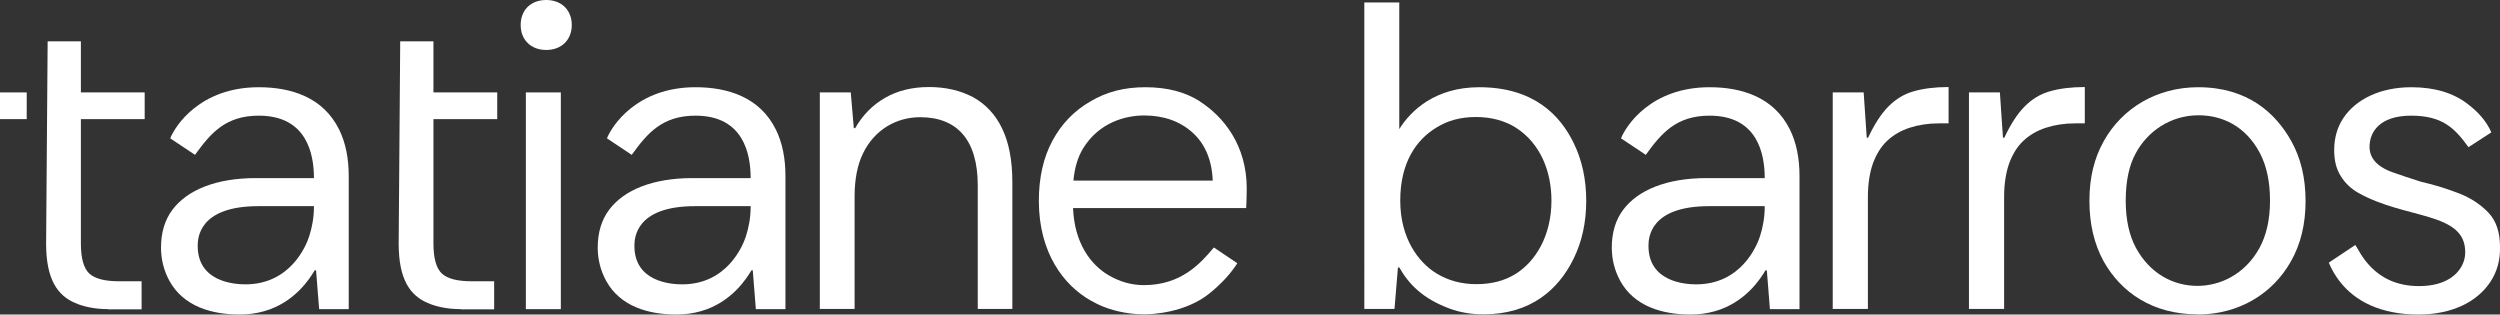
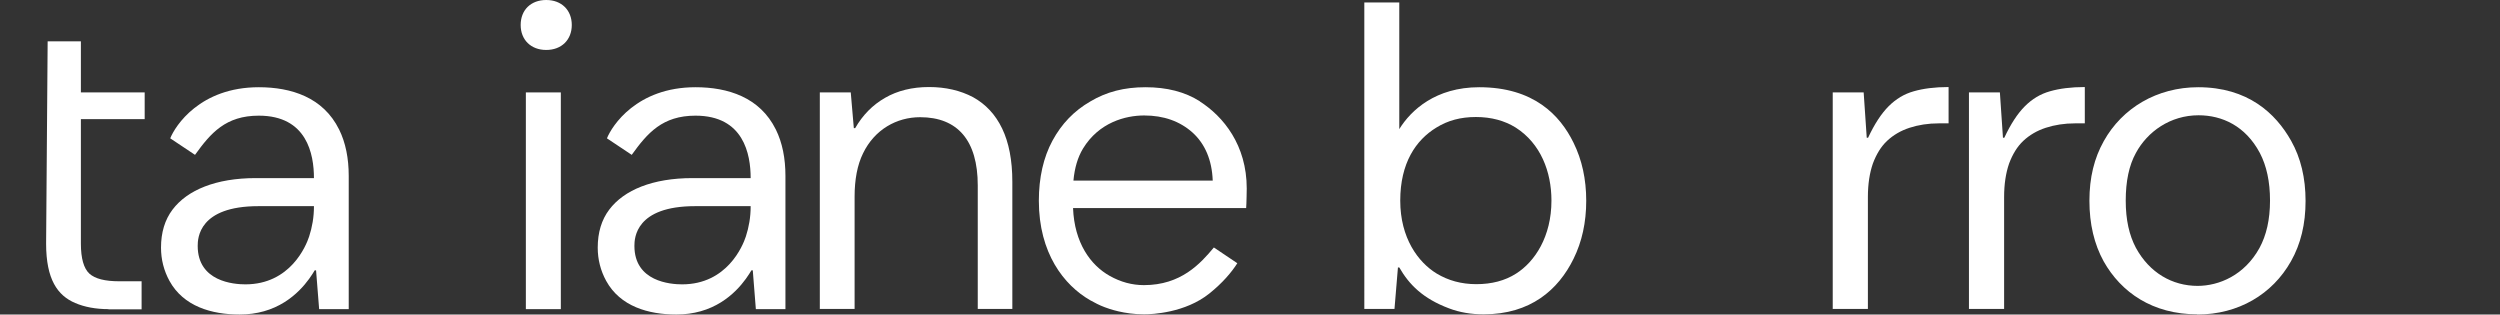
<svg xmlns="http://www.w3.org/2000/svg" id="Layer_2" data-name="Layer 2" viewBox="0 0 130.12 16.37">
  <rect x="0" y="0" width="130.12" height="16.37" fill="#333333" stroke="none" />
  <defs>
    <style>      .cls-1 {        fill: #fff;        stroke-width: 0px;      }    </style>
  </defs>
  <g id="Layer_4" data-name="Layer 4">
    <g>
-       <path class="cls-1" d="M24,16.09c-.67,0-1.25-.11-1.74-.32-.91-.39-1.51-1.22-1.51-3.09l.08-10.53h1.73v2.66h3.32v1.39h-3.32v6.48c0,.77.15,1.29.44,1.56.3.27.81.4,1.56.4h1.16v1.46h-1.73Z" />
      <path class="cls-1" d="M17.65,6.74c-.83-1.68-2.5-2.2-4.18-2.2-3.06,0-4.35,2.01-4.61,2.66l1.29.86c.82-1.14,1.6-2.04,3.32-2.04,2.51,0,2.87,2.01,2.87,3.25h-3.03c-2.07,0-3.56.62-4.33,1.64-.4.53-.6,1.19-.6,1.98,0,.62.15,1.2.44,1.73.73,1.33,2.2,1.75,3.65,1.75.46,0,.88-.06,1.27-.17,1.6-.45,2.39-1.71,2.64-2.13h.07l.16,2.02h1.54v-6.93c0-.92-.16-1.73-.5-2.42ZM16.34,10.75c0,.55-.09,1.07-.25,1.56s-.98,2.49-3.32,2.49c-.6,0-2.48-.14-2.48-2,0-.41.06-2.07,3.16-2.07h2.89v.02Z" />
      <rect class="cls-1" x="27.37" y="4.81" width="1.82" height="11.28" />
      <path class="cls-1" d="M42.67,16.09V4.81h1.61l.16,1.86h.07c.39-.68.91-1.21,1.56-1.58.64-.37,1.41-.56,2.28-.56s1.64.18,2.3.53c.65.36,1.16.9,1.51,1.63s.53,1.65.53,2.77v6.62h-1.8v-6.43c0-2.33-1.04-3.55-3-3.55-1.22,0-2.37.64-2.97,1.88-.3.61-.44,1.37-.44,2.26v5.84h-1.82Z" />
      <path class="cls-1" d="M62.46,5.28c-.78-.5-1.73-.74-2.84-.74s-2.03.24-2.87.74c-.85.49-1.5,1.17-1.97,2.04-.47.87-.71,1.92-.71,3.13,0,2.73,1.31,4.39,2.66,5.17.25.14.5.27.77.37.21.08,1,.37,2.05.37.43,0,2.14-.08,3.39-1.08.69-.55,1.17-1.12,1.46-1.58l-1.22-.82c-.7.84-1.71,1.96-3.64,1.96-.62,0-1.21-.16-1.78-.48-1-.56-1.84-1.72-1.91-3.53h9.01c.02-.2.03-1.02.03-1.02,0-2.26-1.21-3.74-2.44-4.53ZM55.87,9.4c.06-.65.22-1.21.5-1.67.83-1.36,2.21-1.72,3.18-1.72,1.02,0,1.86.3,2.52.89.65.59,1.01,1.43,1.05,2.5h-7.25Z" />
      <path class="cls-1" d="M77.22,16.36c-.65,0-1.25-.1-1.8-.31-1.36-.51-2.08-1.24-2.59-2.13h-.07l-.18,2.16h-1.57V.13h1.82v6.59c.61-.99,1.9-2.18,4.16-2.18,2.84,0,4.21,1.46,4.91,2.89.44.89.66,1.9.66,3.02s-.22,2.13-.66,3.02c-.79,1.61-2.24,2.89-4.68,2.89ZM76.84,14.79c.8,0,1.49-.18,2.07-.55.98-.62,1.84-1.93,1.84-3.8,0-1.5-.56-2.97-1.86-3.8-.58-.36-1.27-.55-2.07-.55s-1.46.18-2.06.55c-1.07.65-1.88,1.85-1.88,3.8s.93,3.21,1.9,3.8c.6.36,1.28.55,2.06.55Z" />
      <path class="cls-1" d="M95.39,16.09V4.81h1.61l.16,2.36h.07c.33-.71.69-1.26,1.07-1.64s.81-.64,1.31-.78c.49-.14,1.09-.22,1.81-.22v1.89h-.5c-.56,0-1.07.08-1.53.23s-.85.38-1.17.68c-.32.3-.56.7-.74,1.18-.17.49-.26,1.07-.26,1.75v5.82h-1.82Z" />
      <path class="cls-1" d="M102.48,16.09V4.81h1.61l.16,2.36h.07c.33-.71.69-1.26,1.07-1.64s.81-.64,1.31-.78c.49-.14,1.09-.22,1.81-.22v1.89h-.5c-.56,0-1.07.08-1.53.23s-.85.38-1.17.68c-.32.3-.56.7-.74,1.18-.17.49-.26,1.07-.26,1.75v5.82h-1.82Z" />
      <path class="cls-1" d="M114.37,16.36c-2.33,0-3.97-1.14-4.88-2.76-.49-.89-.74-1.94-.74-3.15s.25-2.22.75-3.11c.96-1.72,2.77-2.8,4.91-2.8,2.58,0,4.03,1.35,4.84,2.79.5.89.75,1.93.75,3.13s-.25,2.24-.76,3.14c-.97,1.72-2.74,2.77-4.88,2.77ZM114.37,14.88c1.14,0,2.45-.56,3.23-1.97.36-.66.55-1.48.55-2.47s-.18-1.81-.53-2.48c-.75-1.41-1.97-1.96-3.19-1.96-1.47,0-2.66.85-3.26,1.96-.36.65-.53,1.48-.53,2.48s.18,1.8.53,2.46c.71,1.3,1.89,1.98,3.22,1.98Z" />
-       <path class="cls-1" d="M129.52,11.07c-.4-.42-.91-.76-1.52-1-.62-.24-1.28-.45-1.99-.61-.59-.19-1.09-.35-1.5-.5-.87-.32-1.18-.79-1.18-1.32,0-.78.54-1.62,2.16-1.62s2.26.63,2.99,1.64l1.19-.77c-.27-.61-.7-1.07-1.21-1.46-.75-.59-1.74-.89-2.95-.89-1.63,0-2.89.63-3.54,1.6-.32.48-.48,1.04-.48,1.68,0,.53.11.98.34,1.34.22.36.53.66.92.88,2.47,1.39,5.56.97,5.56,3.08,0,.31-.09.61-.27.87-.34.5-1.01.9-2.14.9-2.4,0-3.1-1.87-3.31-2.14l-1.38.92c.14.34.32.65.54.94.8,1.06,2.15,1.76,4.12,1.76,1.76,0,3.06-.66,3.75-1.7.35-.53.52-1.14.5-1.83,0-.75-.2-1.35-.6-1.77Z" />
-       <rect class="cls-1" y="4.81" width="1.39" height="1.39" />
      <path class="cls-1" d="M27.1,1.3c0-.78.53-1.3,1.33-1.3s1.33.53,1.33,1.3-.53,1.3-1.33,1.3-1.33-.53-1.33-1.3Z" />
      <path class="cls-1" d="M40.38,6.74c-.83-1.68-2.5-2.2-4.18-2.2-3.06,0-4.35,2.01-4.61,2.66l1.29.86c.82-1.14,1.6-2.04,3.32-2.04,2.51,0,2.87,2.01,2.87,3.25h-3.03c-2.07,0-3.56.62-4.33,1.64-.4.53-.6,1.19-.6,1.98,0,.62.15,1.2.44,1.73.73,1.33,2.2,1.75,3.65,1.75.46,0,.88-.06,1.27-.17,1.6-.45,2.39-1.71,2.64-2.13h.07l.16,2.02h1.54v-6.93c0-.92-.16-1.73-.5-2.42ZM39.07,10.75c0,.55-.09,1.07-.25,1.56s-.98,2.49-3.32,2.49c-.6,0-2.48-.14-2.48-2,0-.41.06-2.07,3.16-2.07h2.89v.02Z" />
-       <path class="cls-1" d="M93.16,6.74c-.83-1.68-2.5-2.2-4.18-2.2-3.06,0-4.35,2.01-4.61,2.66l1.29.86c.82-1.14,1.6-2.04,3.32-2.04,2.51,0,2.87,2.01,2.87,3.25h-3.03c-2.07,0-3.56.62-4.33,1.64-.4.53-.6,1.19-.6,1.98,0,.62.15,1.2.44,1.73.73,1.33,2.2,1.75,3.65,1.75.46,0,.88-.06,1.27-.17,1.6-.45,2.39-1.71,2.64-2.13h.07l.16,2.02h1.54v-6.93c0-.92-.16-1.73-.5-2.42ZM91.85,10.75c0,.55-.09,1.07-.25,1.56s-.98,2.49-3.32,2.49c-.6,0-2.48-.14-2.48-2,0-.41.06-2.07,3.16-2.07h2.89v.02Z" />
      <path class="cls-1" d="M5.65,16.09c-.67,0-1.25-.11-1.74-.32-.91-.39-1.51-1.22-1.51-3.09l.08-10.53h1.73v2.66h3.32v1.39h-3.32v6.48c0,.77.15,1.29.44,1.56.3.27.81.4,1.56.4h1.16v1.46h-1.73Z" />
    </g>
  </g>
</svg>